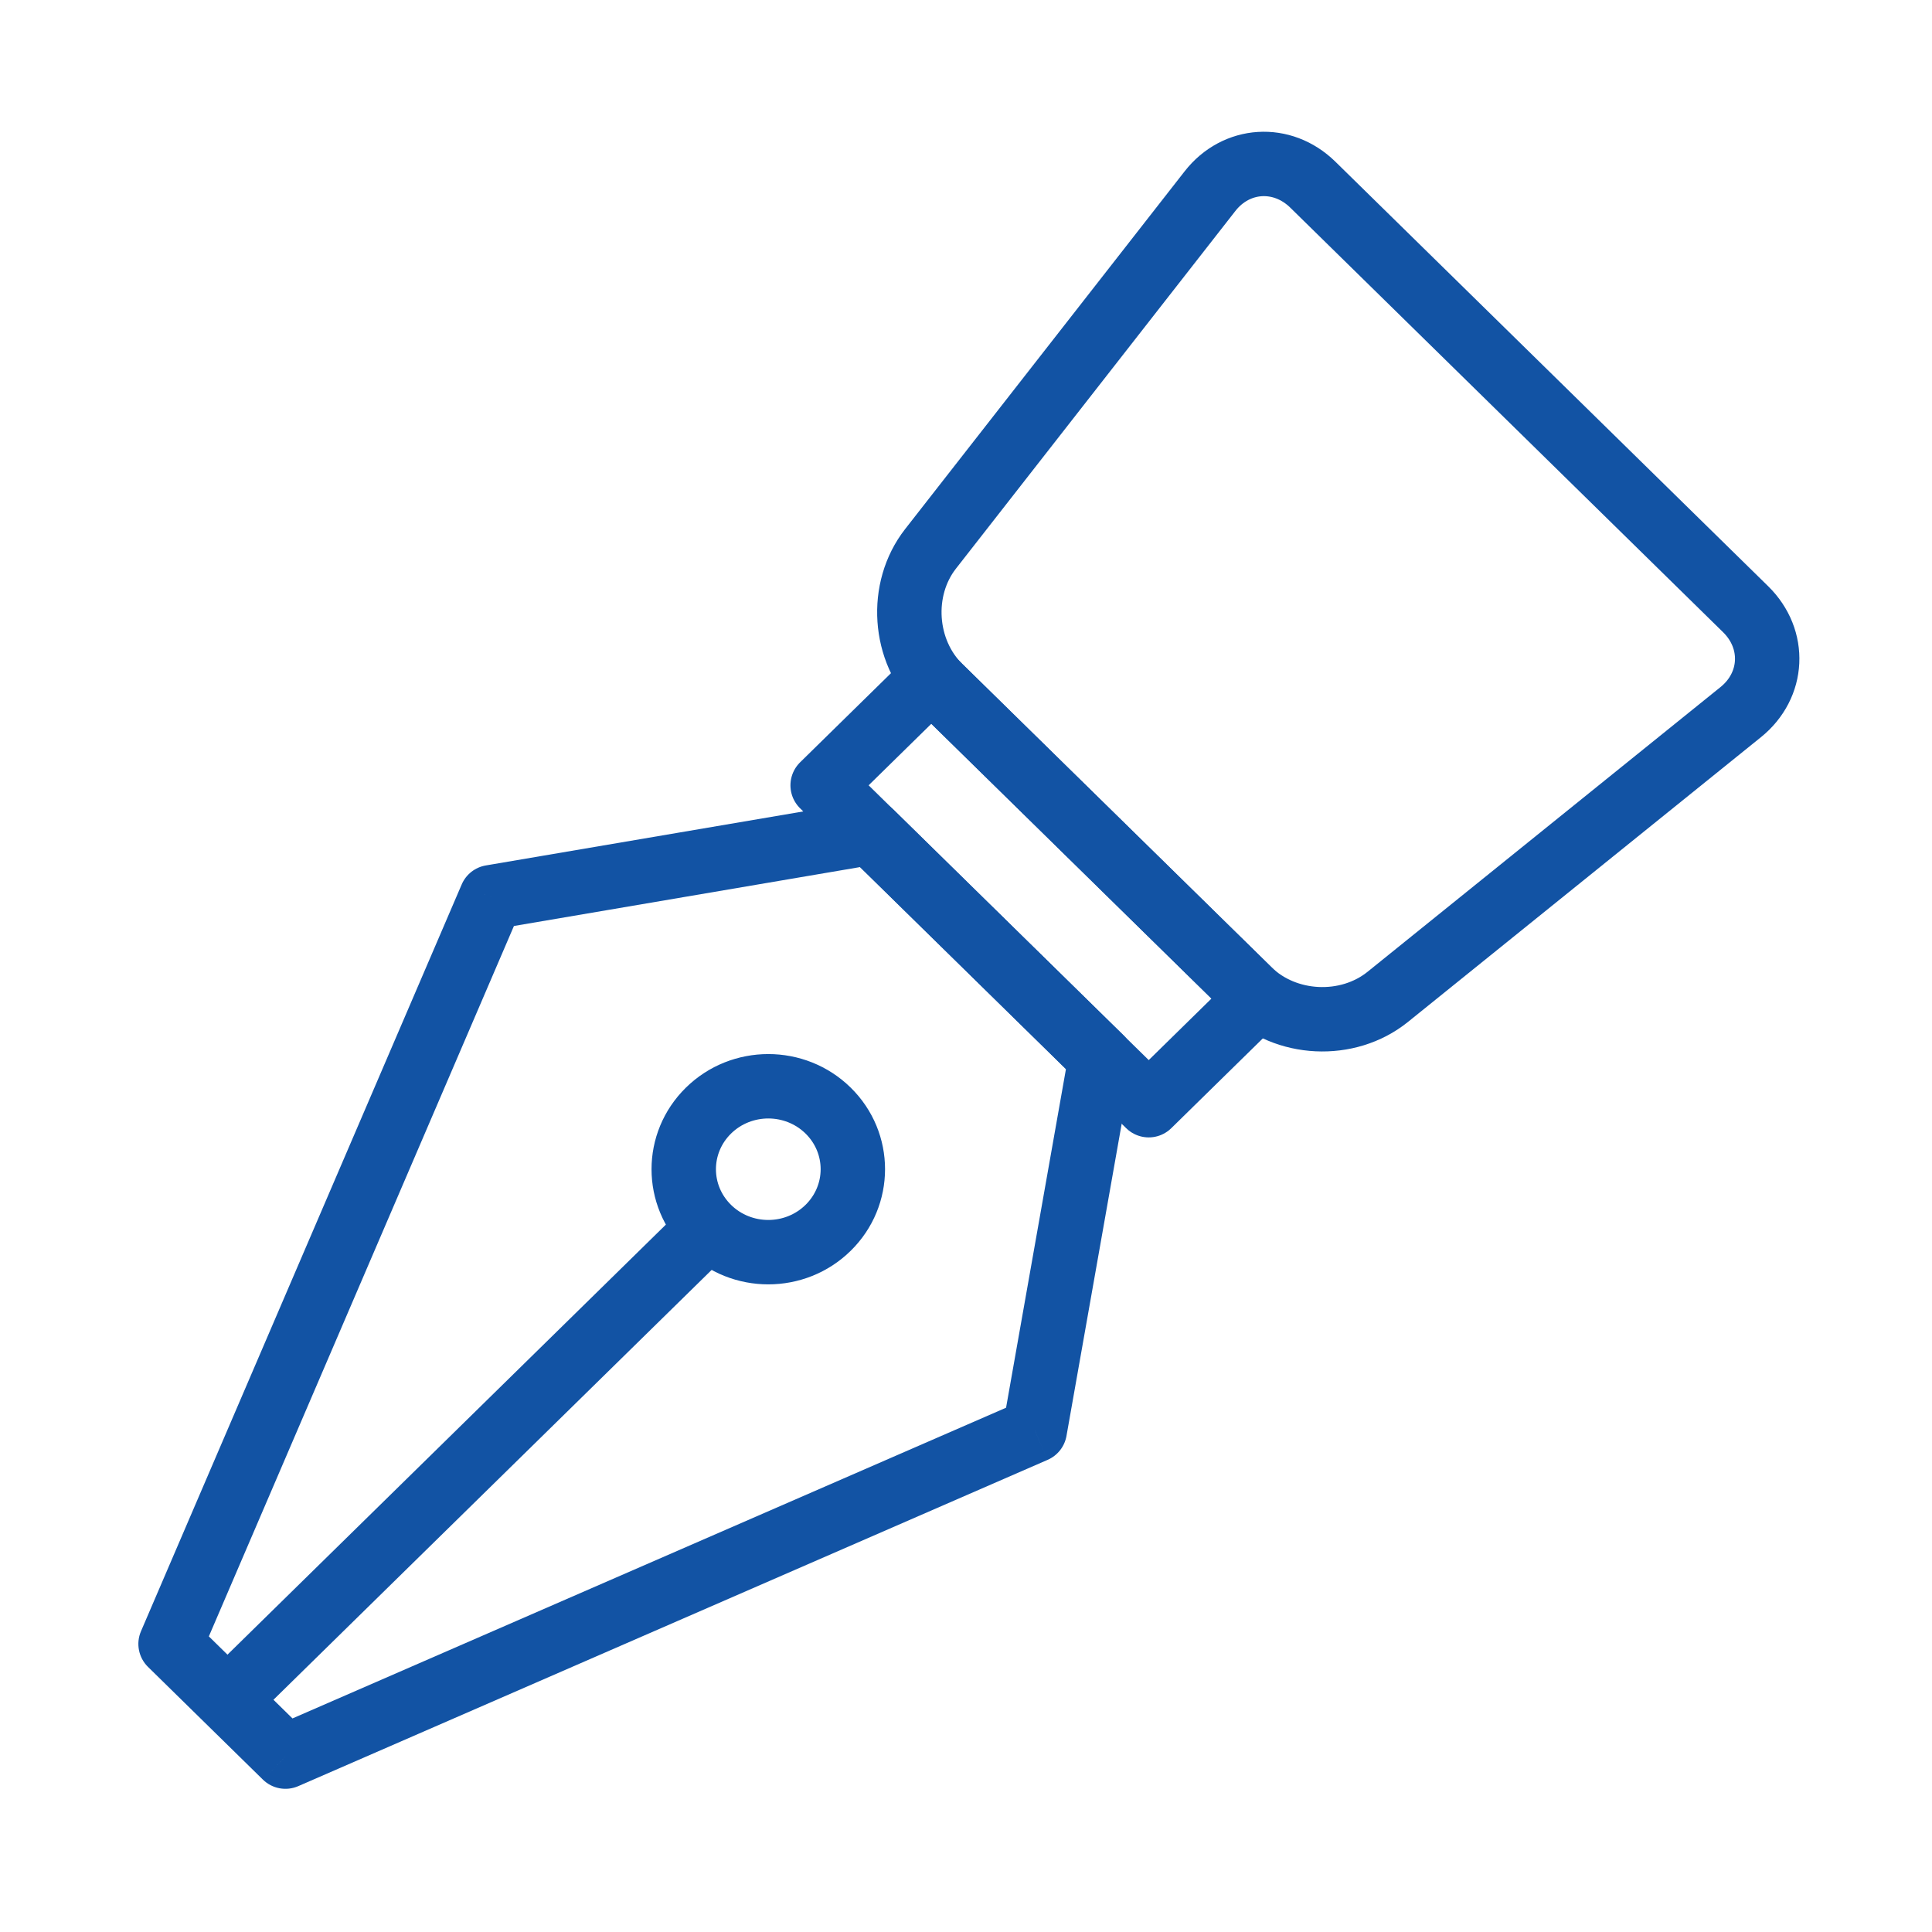
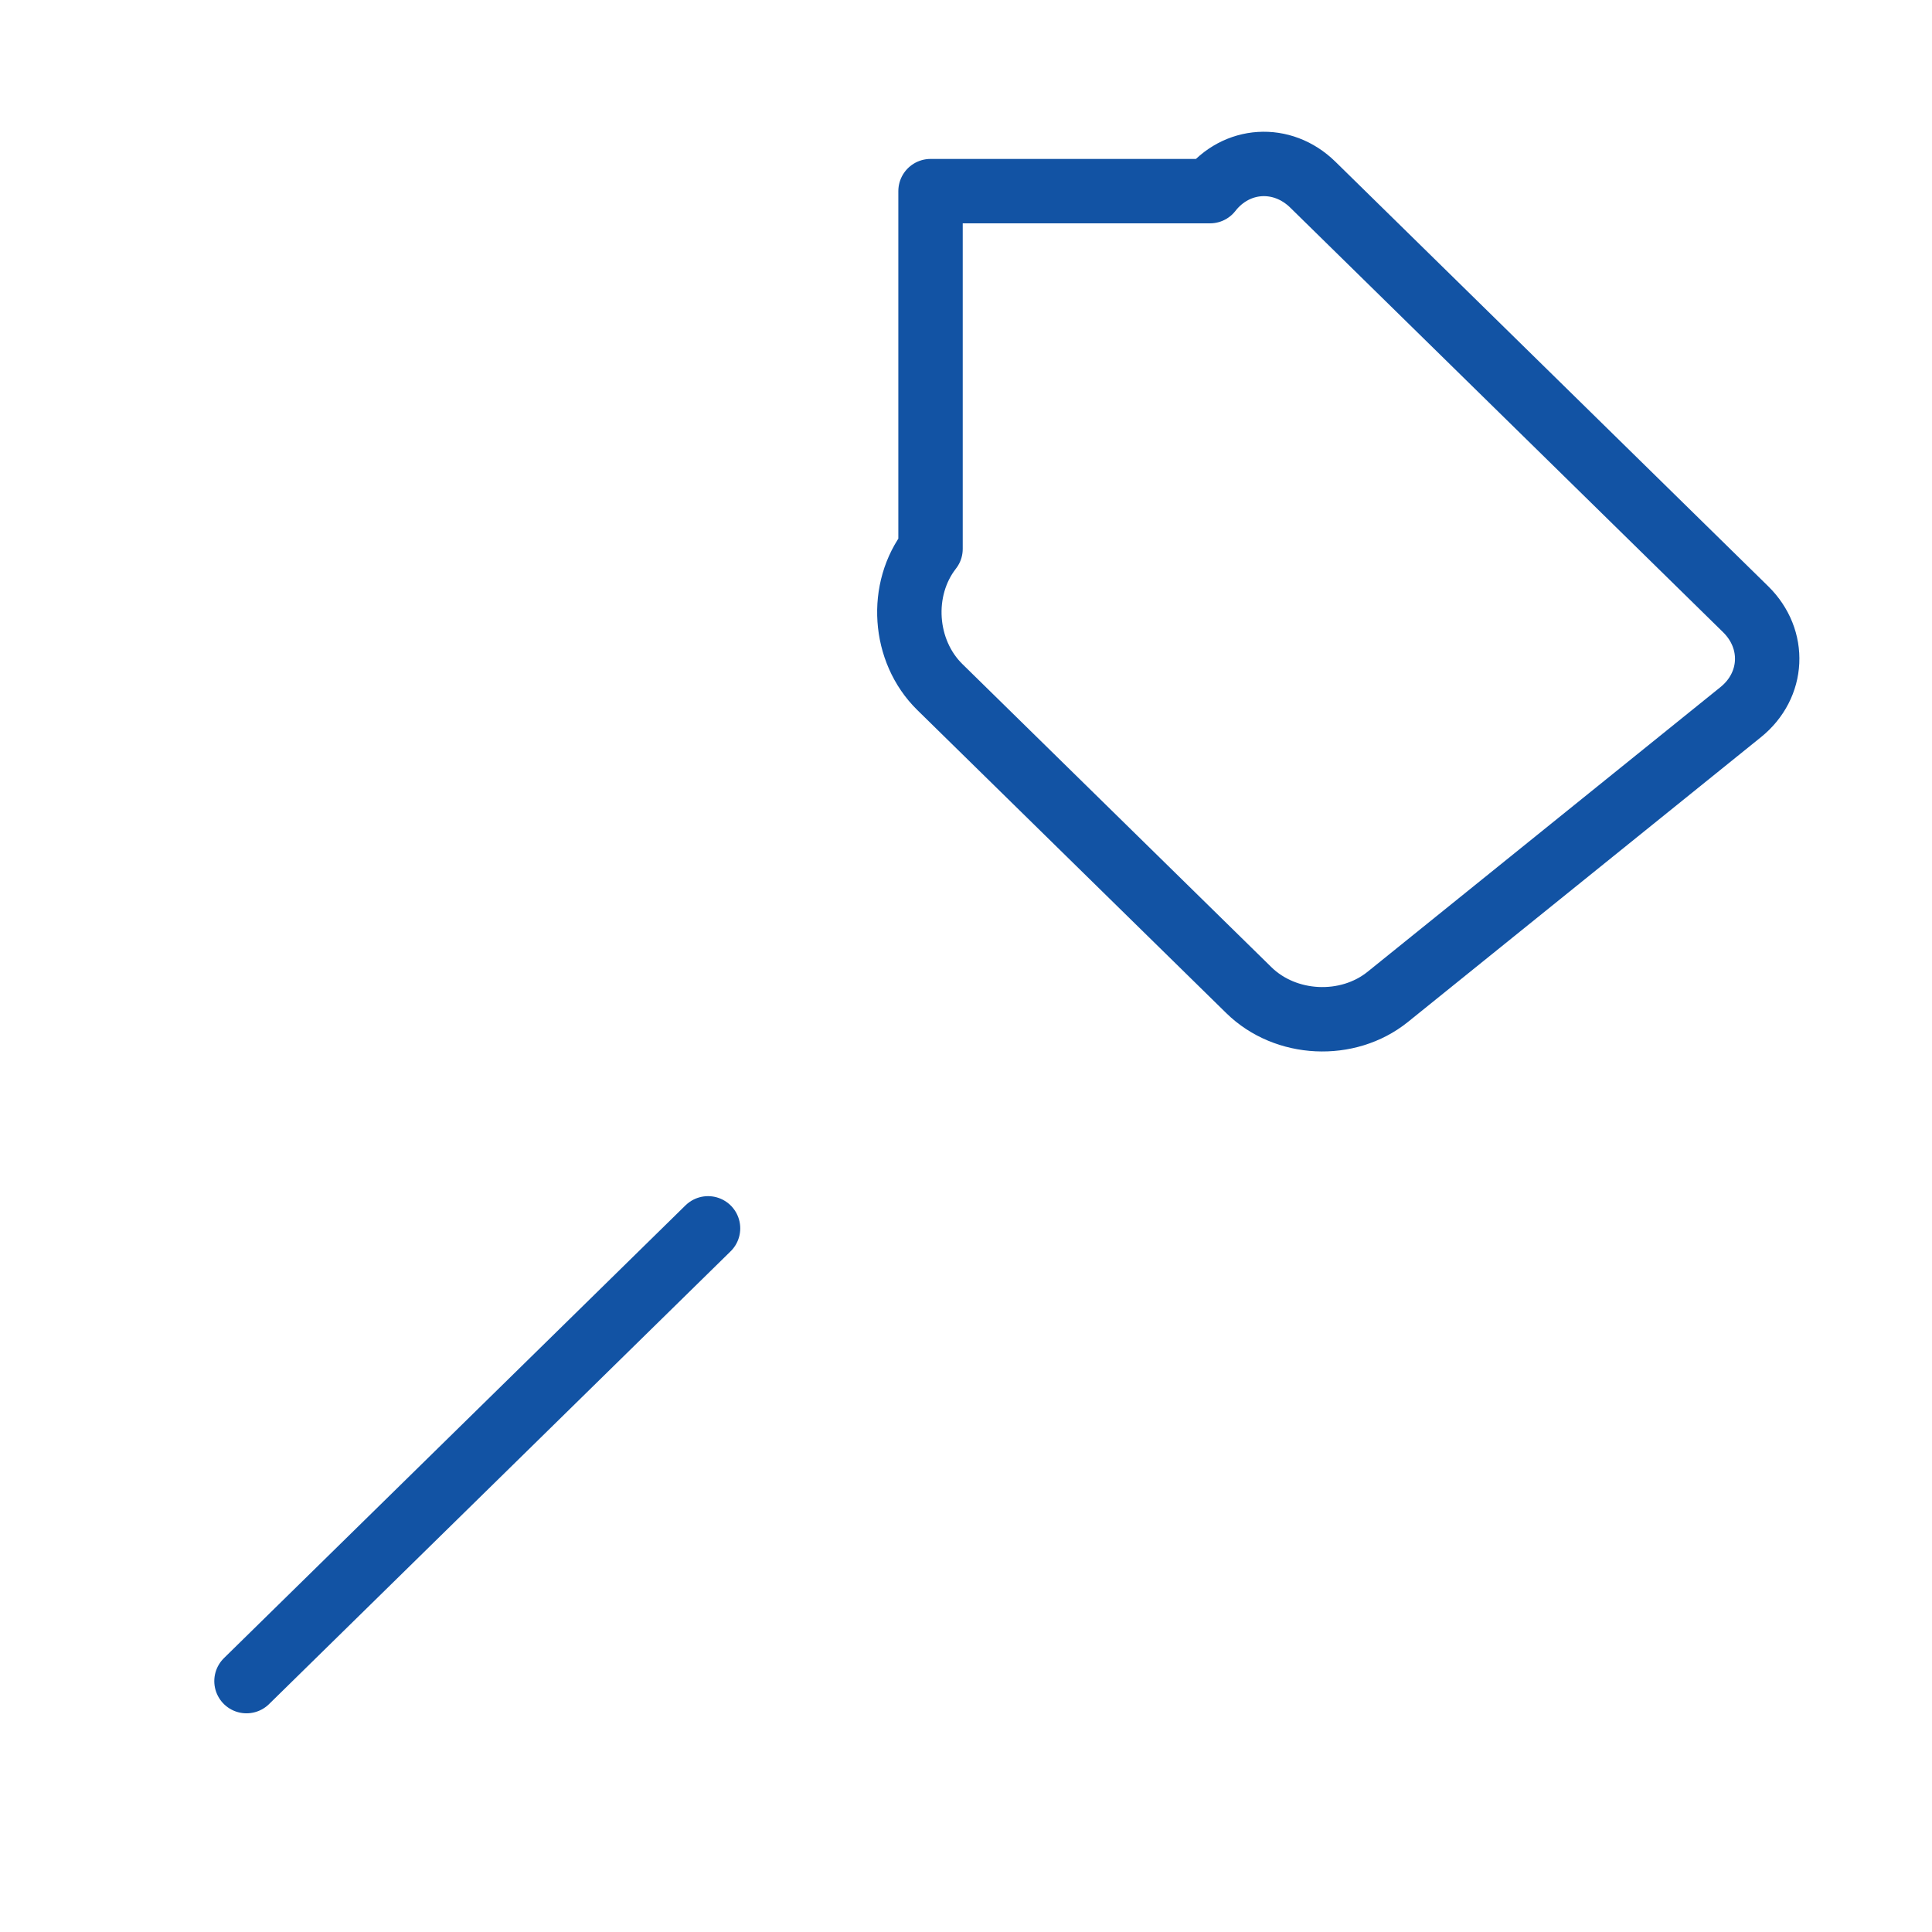
<svg xmlns="http://www.w3.org/2000/svg" width="120" height="120" viewBox="0 0 120 120" fill="none">
  <g id="pen">
    <g id="pen_2">
-       <path id="Layer 1" d="M68.361 65.711L70.331 66.059C70.446 65.409 70.233 64.745 69.762 64.283L68.361 65.711ZM64.272 88.84L65.07 90.674C65.685 90.406 66.124 89.849 66.241 89.189L64.272 88.84ZM17.729 109.107L16.328 110.534C16.91 111.105 17.78 111.266 18.527 110.94L17.729 109.107ZM10.595 102.108L8.757 101.319C8.431 102.077 8.605 102.958 9.194 103.536L10.595 102.108ZM30.514 55.725L30.178 53.754C29.509 53.867 28.944 54.312 28.676 54.936L30.514 55.725ZM54.092 51.713L55.493 50.286C55.035 49.836 54.389 49.634 53.757 49.742L54.092 51.713ZM44.006 76.266L45.407 74.838L45.407 74.838L44.006 76.266ZM51.434 68.979L52.835 67.551L52.835 67.551L51.434 68.979ZM44.007 68.98L45.407 70.407L45.407 70.407L44.007 68.98ZM66.392 65.362L62.302 88.492L66.241 89.189L70.331 66.059L66.392 65.362ZM63.473 87.007L16.93 107.273L18.527 110.94L65.07 90.674L63.473 87.007ZM19.129 107.679L11.995 100.68L9.194 103.536L16.328 110.534L19.129 107.679ZM12.432 102.897L32.351 56.514L28.676 54.936L8.757 101.319L12.432 102.897ZM30.849 57.697L54.428 53.685L53.757 49.742L30.178 53.754L30.849 57.697ZM52.692 53.141L66.961 67.138L69.762 64.283L55.493 50.286L52.692 53.141ZM42.606 77.693C45.435 80.468 50.005 80.468 52.834 77.693L50.033 74.837C48.76 76.087 46.68 76.086 45.407 74.838L42.606 77.693ZM52.834 77.693C55.684 74.897 55.685 70.347 52.835 67.551L50.034 70.407C51.285 71.635 51.285 73.609 50.033 74.837L52.834 77.693ZM52.835 67.551C50.006 64.776 45.435 64.777 42.606 67.552L45.407 70.407C46.681 69.158 48.761 69.158 50.034 70.407L52.835 67.551ZM42.606 67.552C39.756 70.348 39.755 74.897 42.606 77.693L45.407 74.838C44.156 73.61 44.155 71.636 45.407 70.407L42.606 67.552Z" fill="#1253a4" />
      <path id="Layer 2" d="M15.31 104.417L43.978 76.295" stroke="#1253a4" stroke-width="4" stroke-linecap="round" stroke-linejoin="round" />
-       <path id="Layer 3" fill-rule="evenodd" clip-rule="evenodd" d="M57.848 42.153L78.103 62.022L71.35 68.646L51.096 48.777L57.848 42.153V42.153Z" stroke="#1253a4" stroke-width="4" stroke-linecap="round" stroke-linejoin="round" />
-       <path id="Layer 4" fill-rule="evenodd" clip-rule="evenodd" d="M75.156 11.872C76.784 9.788 79.643 9.607 81.543 11.471L108.424 37.84C110.323 39.703 110.187 42.565 108.118 44.233L86.195 61.918C83.709 63.922 79.851 63.739 77.571 61.503L58.375 42.673C56.098 40.439 55.836 36.601 57.797 34.09L75.156 11.872V11.872Z" stroke="#1253a4" stroke-width="4" stroke-linecap="round" stroke-linejoin="round" />
+       <path id="Layer 4" fill-rule="evenodd" clip-rule="evenodd" d="M75.156 11.872C76.784 9.788 79.643 9.607 81.543 11.471L108.424 37.84C110.323 39.703 110.187 42.565 108.118 44.233L86.195 61.918C83.709 63.922 79.851 63.739 77.571 61.503L58.375 42.673C56.098 40.439 55.836 36.601 57.797 34.09V11.872Z" stroke="#1253a4" stroke-width="4" stroke-linecap="round" stroke-linejoin="round" />
    </g>
  </g>
</svg>